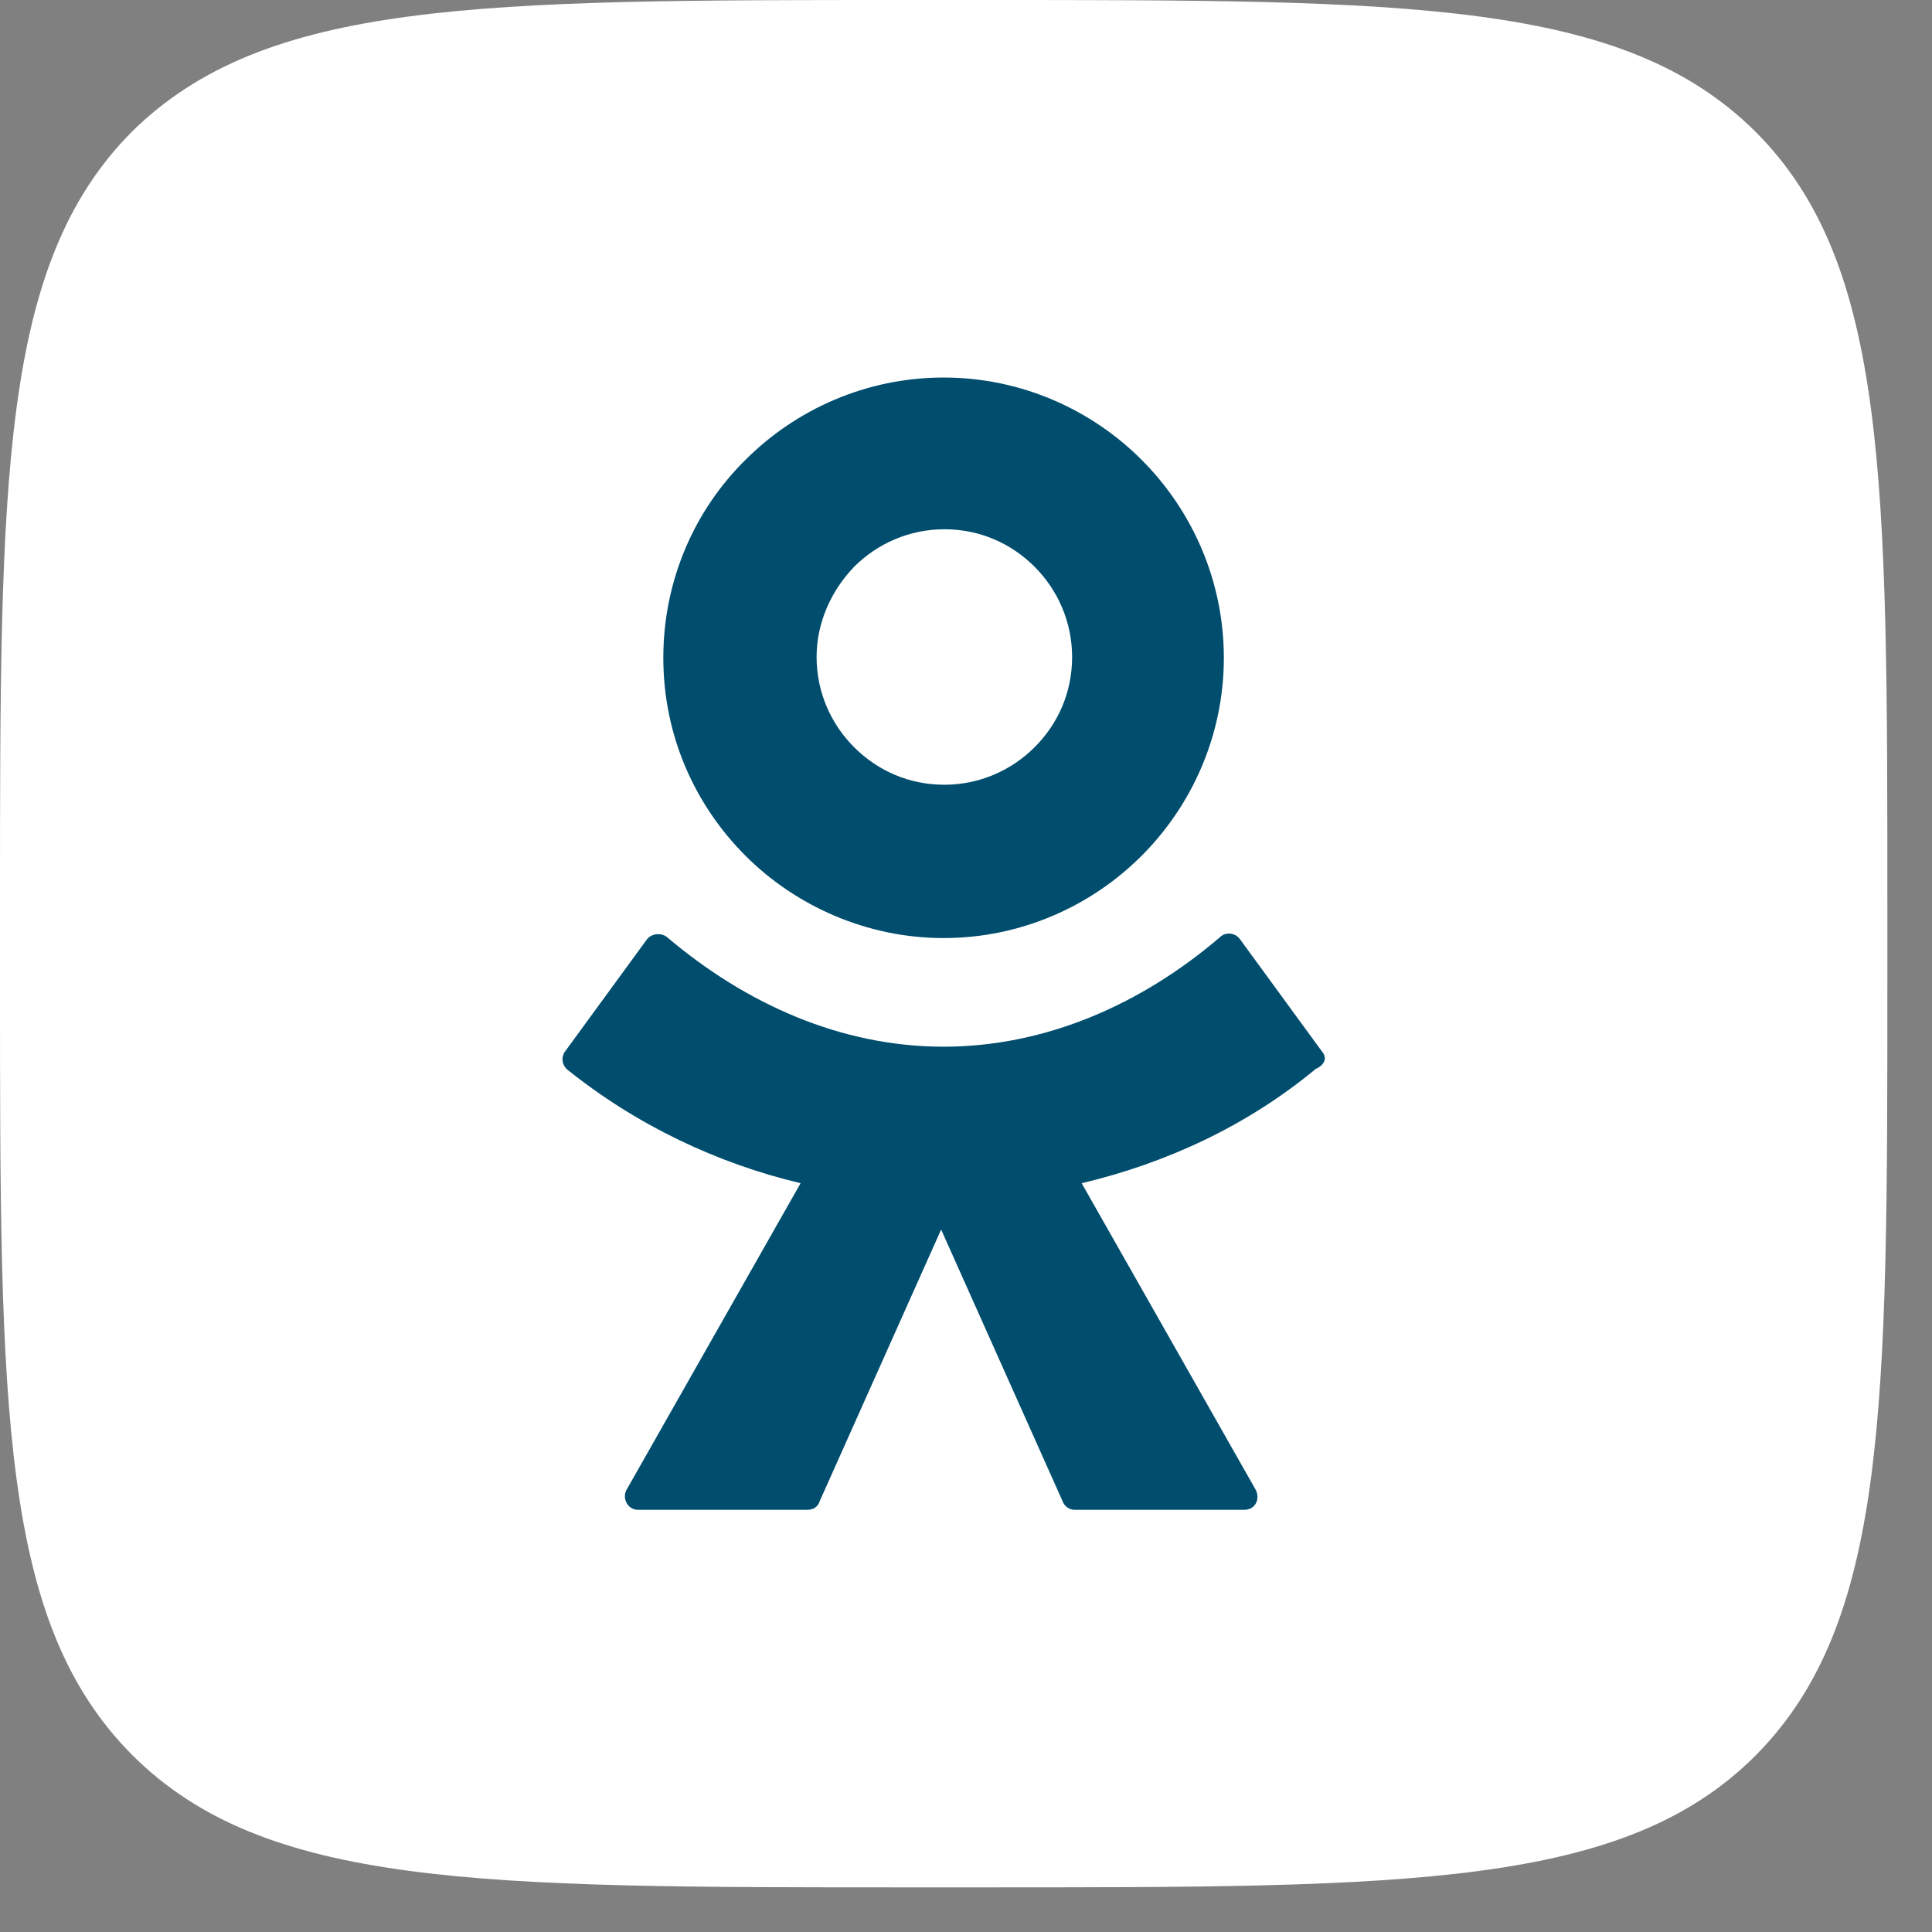
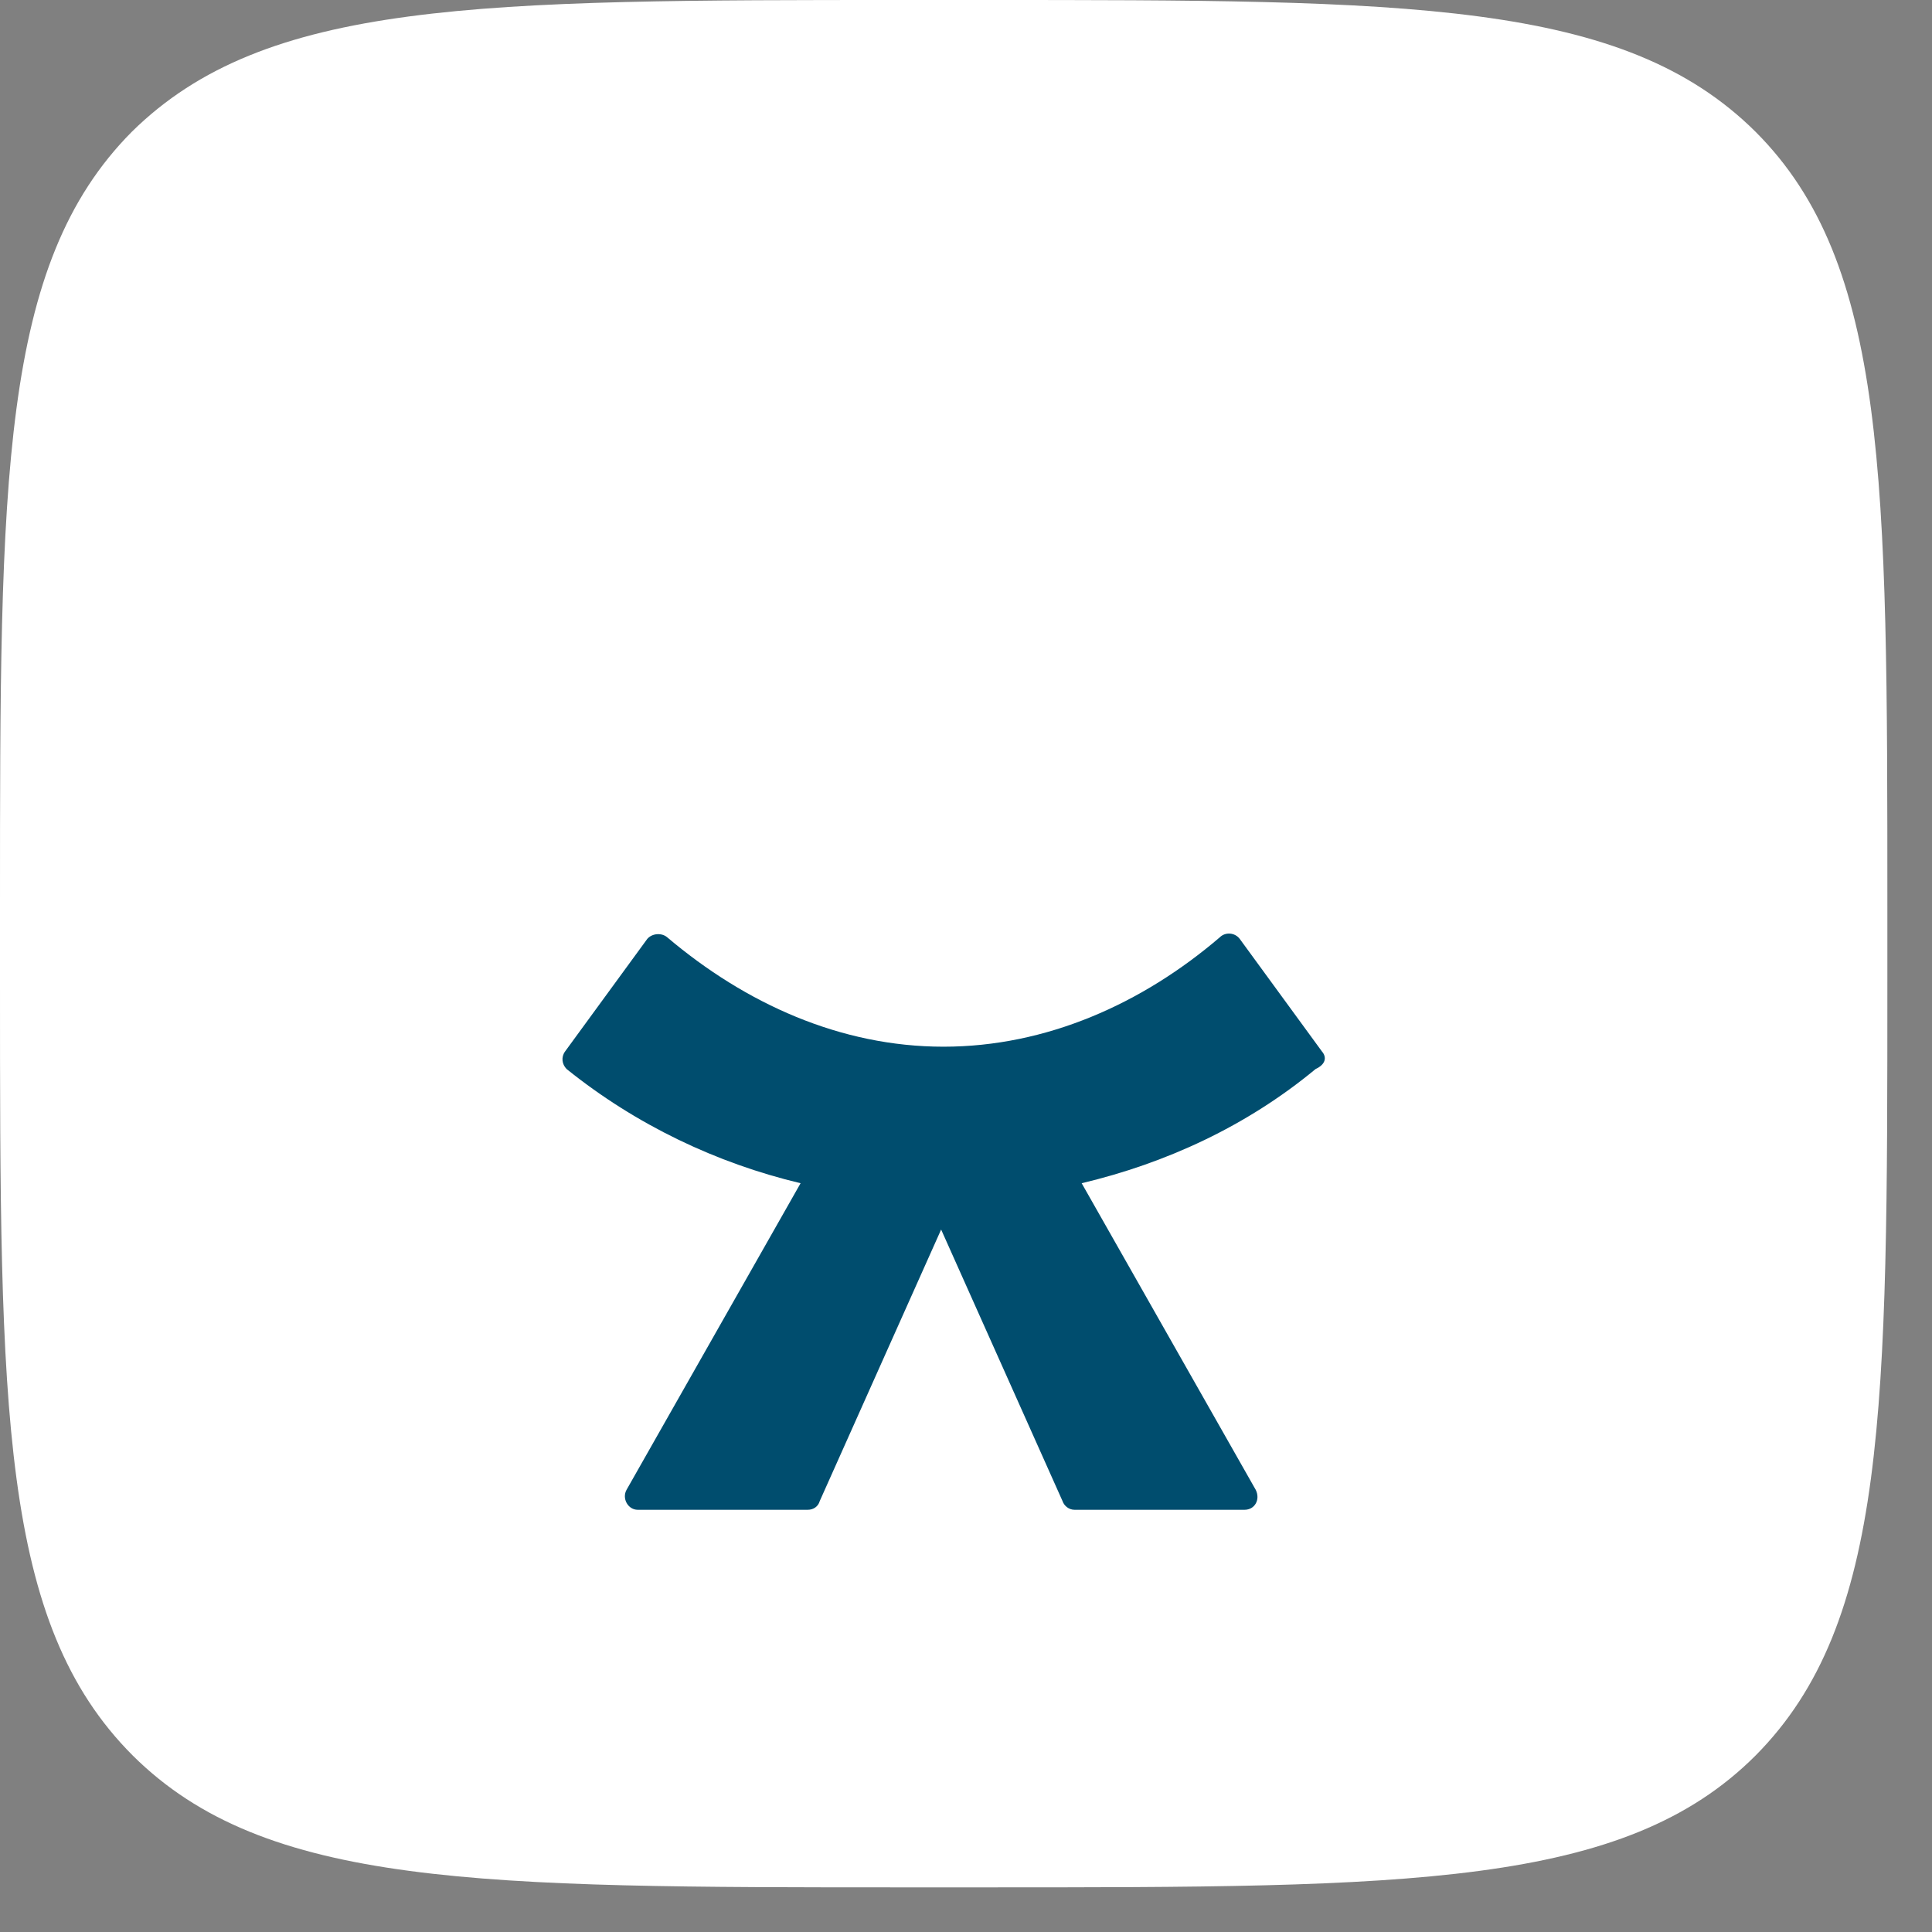
<svg xmlns="http://www.w3.org/2000/svg" width="39" height="39" viewBox="0 0 39 39" fill="none">
  <rect x="0" y="0" width="39" height="39" fill="#808080" stroke="none" />
  <path d="M0 18.283C0 9.668 0 5.341 2.66 2.661C5.358 1.8258e-07 9.663 0 18.293 0H19.824C28.435 0 32.76 1.8258e-07 35.439 2.661C38.099 5.322 38.099 9.668 38.099 18.283V19.815C38.099 28.43 38.099 32.757 35.439 35.437C32.779 38.099 28.435 38.099 19.824 38.099H18.293C9.682 38.099 5.358 38.099 2.679 35.437C0 32.757 0 28.449 0 19.815V18.283Z" fill="white" />
-   <path d="M19.047 18.936C20.611 18.936 22.029 18.291 23.044 17.276C24.06 16.261 24.705 14.842 24.705 13.279C24.705 11.715 24.06 10.297 23.044 9.281C22.029 8.266 20.611 7.621 19.047 7.621C17.484 7.621 16.065 8.266 15.05 9.281C14.034 10.281 13.39 11.699 13.39 13.279C13.39 14.858 14.034 16.261 15.05 17.276C16.065 18.291 17.5 18.936 19.047 18.936ZM17.242 11.441C17.709 10.974 18.354 10.684 19.063 10.684C19.789 10.684 20.417 10.974 20.885 11.441C21.352 11.909 21.642 12.553 21.642 13.262C21.642 13.988 21.352 14.617 20.885 15.084C20.417 15.551 19.773 15.841 19.063 15.841C18.338 15.841 17.709 15.551 17.242 15.084C16.774 14.617 16.484 13.972 16.484 13.262C16.484 12.553 16.791 11.909 17.242 11.441Z" fill="#004D6E" />
  <path d="M26.686 21.226L25.026 18.953C24.929 18.824 24.736 18.808 24.623 18.921C23.06 20.259 21.125 21.129 19.046 21.129C16.967 21.129 15.049 20.259 13.469 18.921C13.356 18.824 13.163 18.84 13.066 18.953L11.406 21.226C11.325 21.338 11.342 21.483 11.438 21.58C12.841 22.709 14.469 23.482 16.161 23.885L12.647 30.075C12.55 30.252 12.679 30.477 12.873 30.477H16.306C16.419 30.477 16.516 30.413 16.548 30.3L18.998 24.82L21.448 30.3C21.48 30.397 21.577 30.477 21.69 30.477H25.123C25.332 30.477 25.445 30.268 25.349 30.075L21.835 23.885C23.527 23.482 25.155 22.741 26.557 21.58C26.767 21.483 26.783 21.338 26.686 21.226Z" fill="#004D6E" />
</svg>